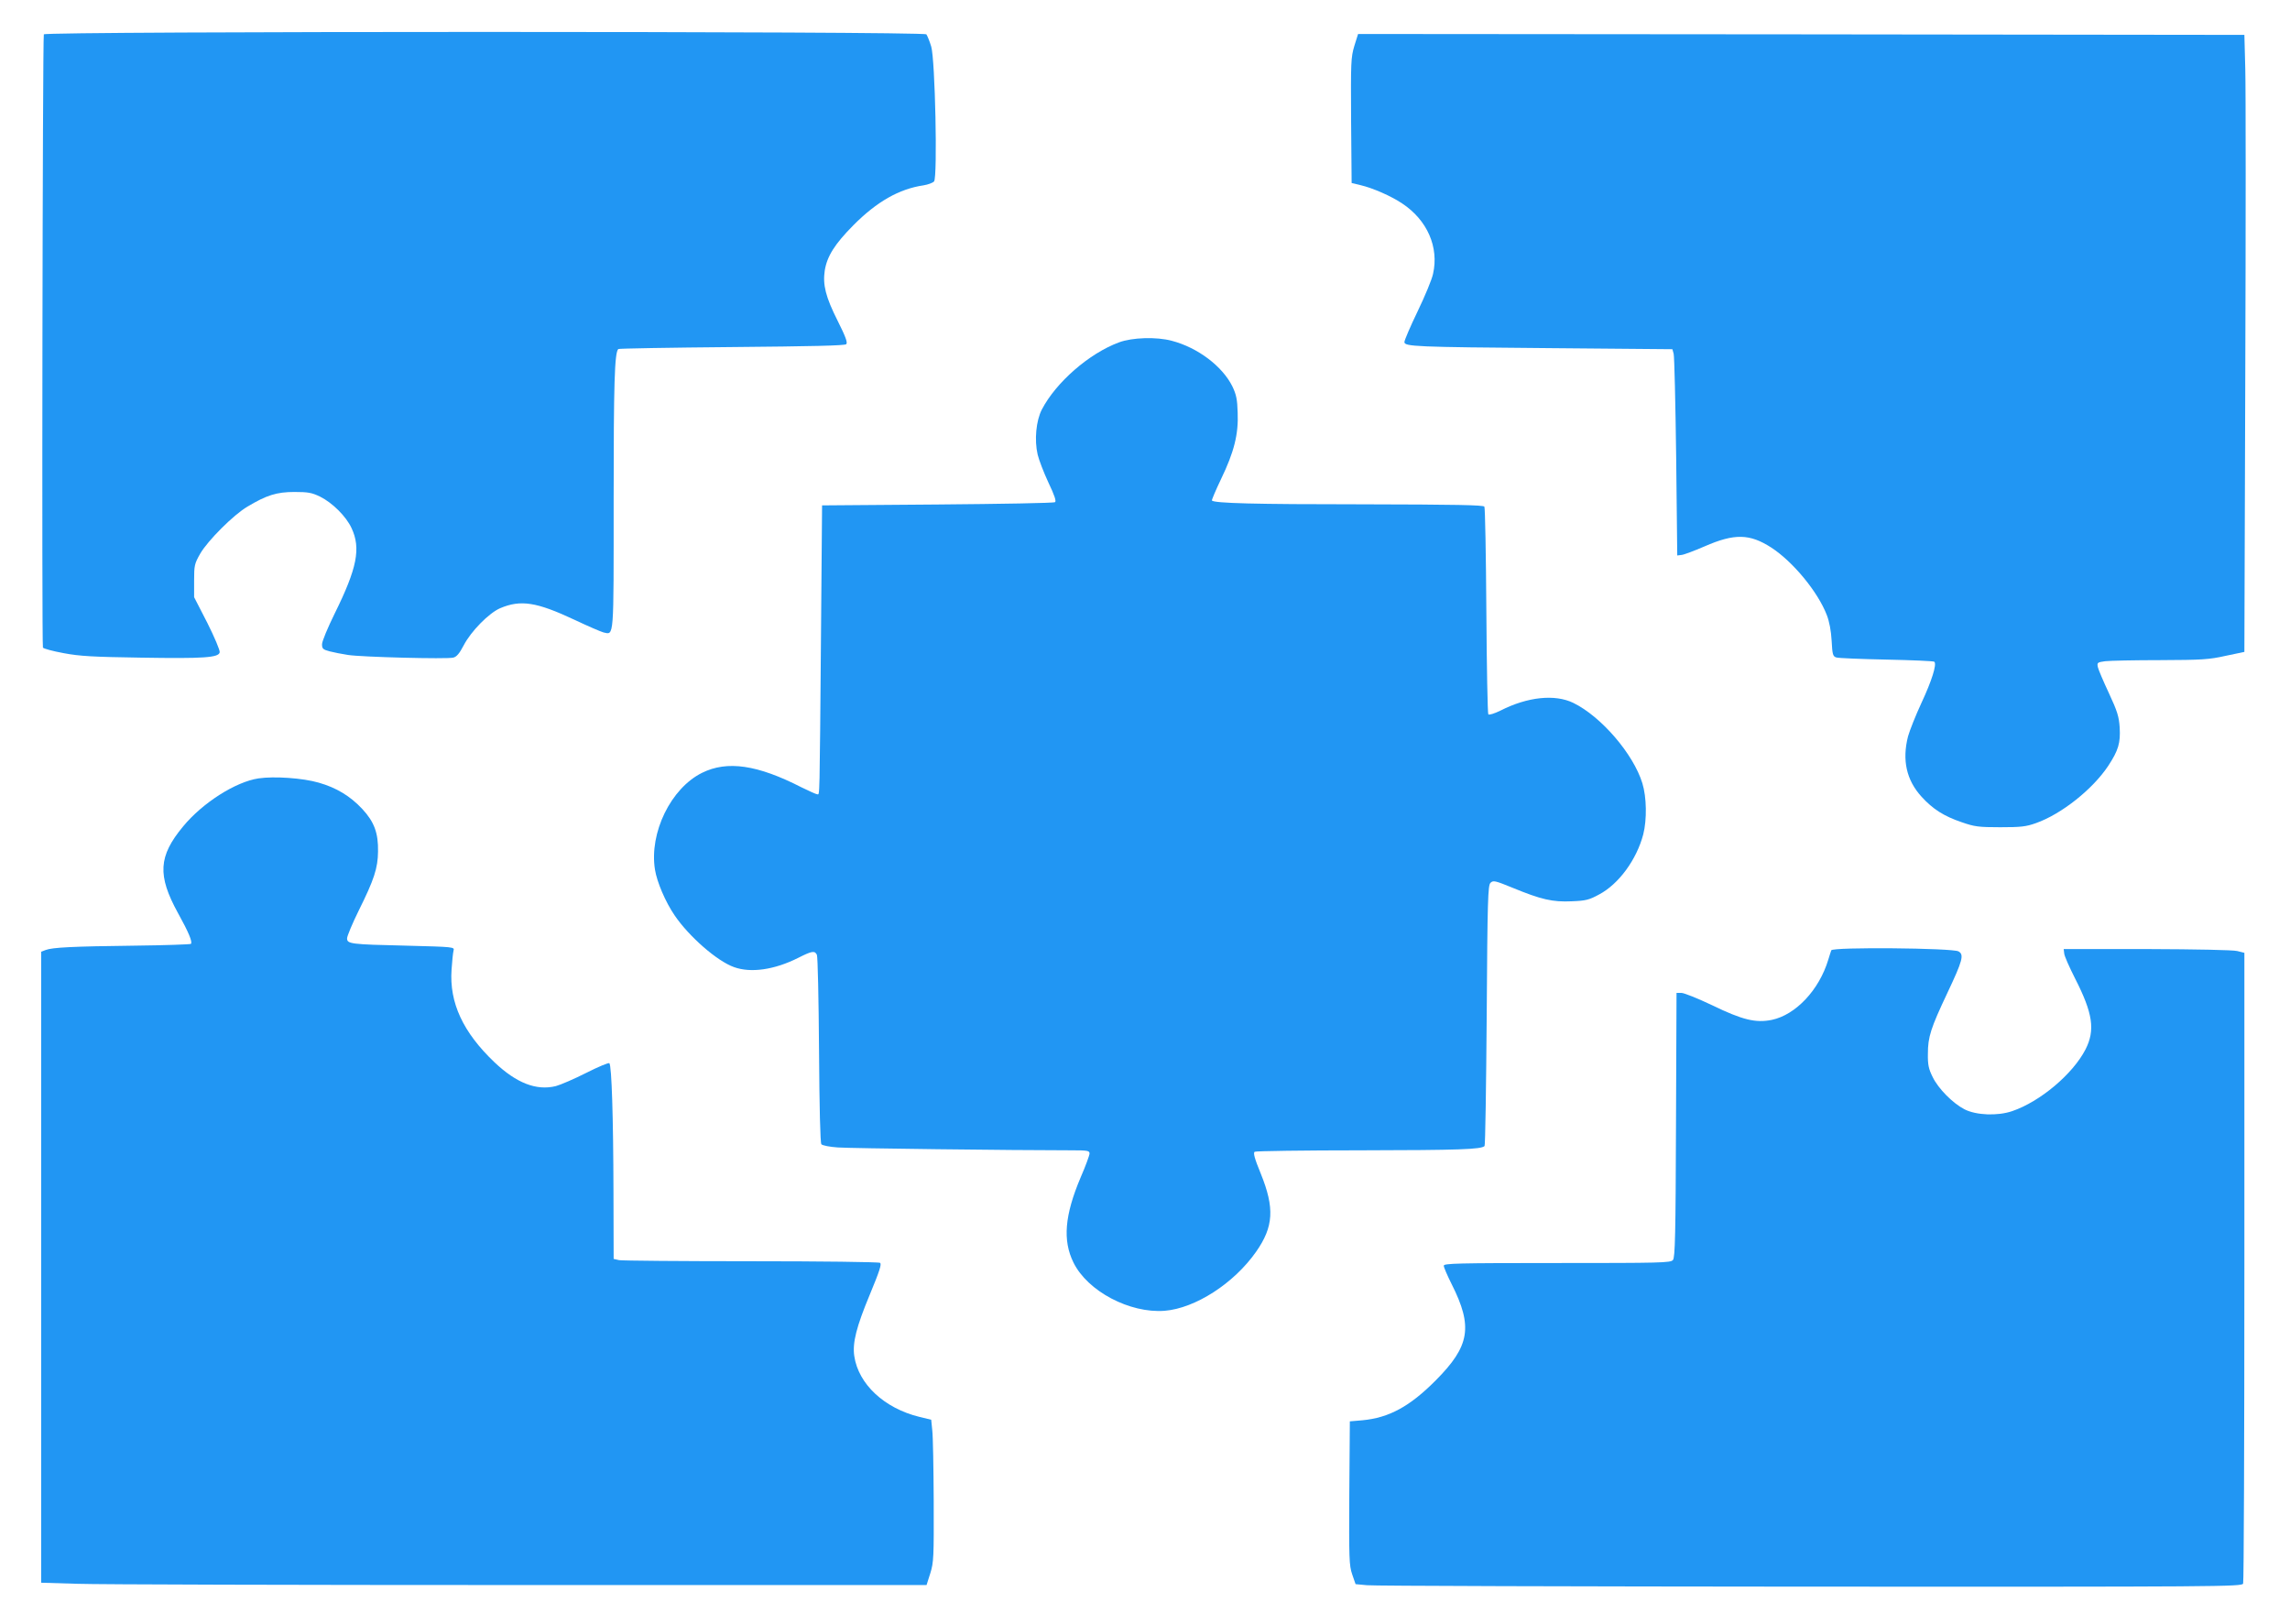
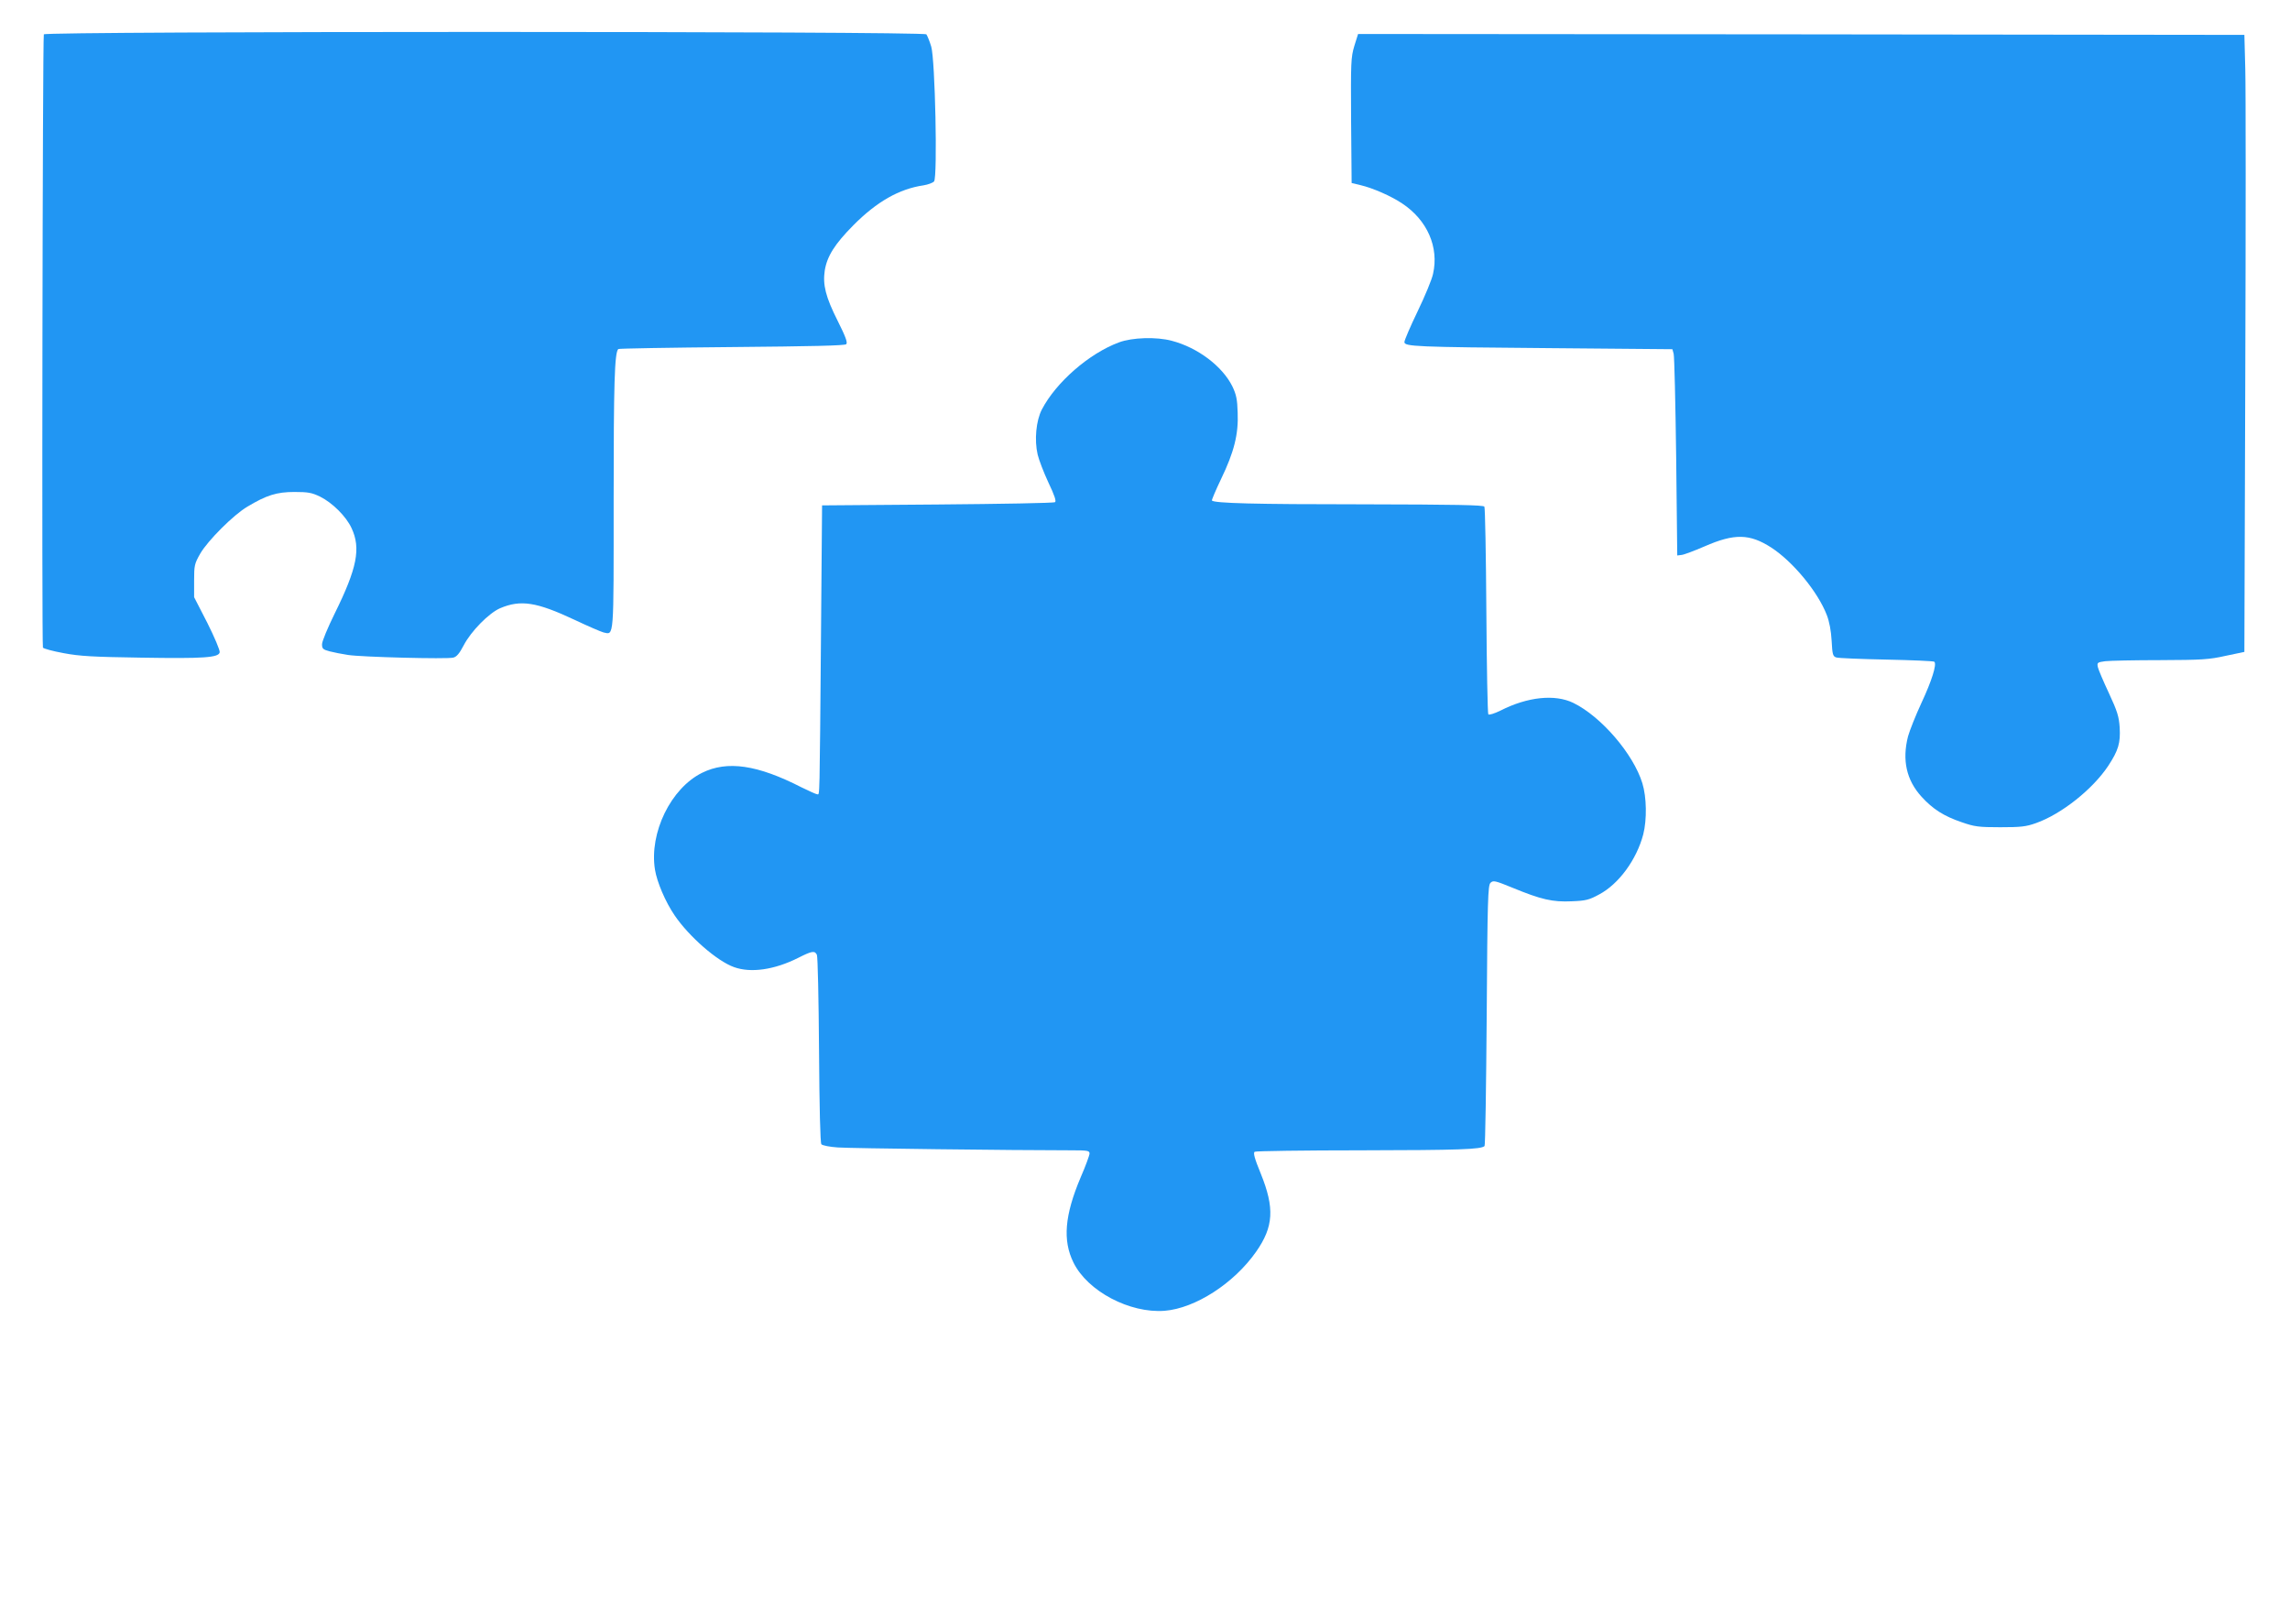
<svg xmlns="http://www.w3.org/2000/svg" version="1.0" width="1280pt" height="908pt" viewBox="0 0 1280 908" preserveAspectRatio="xMidYMid meet">
  <g transform="translate(0,908) scale(0.1,-0.1)" fill="#2196f3" stroke="none">
    <path d="M245 8888 c-7 -23 -12 -3416 -5 -3428 4 -6 56 -20 116 -31 90 -17 163 -21 429 -25 356 -6 438 0 443 30 2 11 -29 84 -69 164 l-74 144 0 92 c0 85 2 95 34 151 42 73 187 218 264 263 107 64 163 82 263 82 77 0 97 -4 143 -26 70 -35 146 -111 176 -176 53 -113 31 -224 -94 -477 -39 -79 -71 -156 -71 -172 0 -25 5 -30 43 -40 23 -6 69 -15 102 -20 76 -12 553 -24 588 -15 19 4 35 23 59 69 41 79 141 180 203 207 115 49 204 35 415 -64 74 -35 148 -67 163 -71 60 -13 57 -48 57 739 0 653 5 825 26 845 3 3 289 8 634 11 446 4 632 8 640 16 9 9 -4 43 -48 131 -67 133 -84 201 -72 281 13 80 56 148 160 253 131 132 256 203 392 223 25 4 52 14 59 22 20 24 6 682 -16 754 -9 30 -22 61 -27 68 -15 18 -4927 18 -4933 0z" />
    <path d="M7570 8823 c-19 -64 -20 -90 -18 -417 l3 -349 50 -12 c68 -16 169 -60 232 -102 141 -93 207 -245 173 -394 -6 -30 -45 -124 -86 -209 -41 -85 -74 -162 -74 -172 0 -25 60 -28 812 -34 l686 -6 7 -26 c4 -15 10 -274 14 -577 l6 -550 24 3 c13 1 71 23 129 48 167 73 252 71 373 -7 121 -79 260 -247 310 -377 14 -36 24 -88 27 -144 4 -77 7 -87 26 -93 11 -4 138 -9 281 -12 143 -3 263 -8 267 -12 15 -14 -15 -108 -72 -230 -33 -71 -66 -155 -75 -187 -34 -133 -9 -245 76 -338 63 -69 124 -108 224 -142 72 -25 94 -28 215 -28 115 0 144 3 200 23 142 50 317 189 404 320 57 87 69 128 64 215 -4 60 -13 90 -60 191 -31 66 -59 132 -62 146 -5 25 -3 27 41 33 25 3 163 6 307 6 234 1 272 3 366 24 l105 22 5 1535 c3 844 3 1620 0 1724 l-5 190 -2477 3 -2477 2 -21 -67z" />
    <path d="M6254 7166 c-167 -62 -351 -223 -430 -374 -33 -63 -43 -172 -24 -253 7 -30 34 -100 60 -156 35 -73 45 -105 37 -110 -7 -5 -302 -10 -657 -13 l-645 -5 -6 -725 c-8 -937 -7 -890 -20 -890 -7 0 -46 18 -89 39 -246 126 -415 151 -556 81 -174 -86 -296 -335 -263 -541 11 -69 58 -180 110 -256 80 -118 238 -256 332 -289 94 -34 226 -15 359 52 77 39 92 41 104 17 5 -10 10 -250 12 -533 2 -323 7 -519 13 -526 6 -7 47 -15 92 -18 68 -5 976 -16 1310 -16 86 0 97 -2 97 -18 0 -9 -22 -70 -50 -134 -89 -211 -101 -351 -40 -475 79 -161 315 -285 510 -270 171 14 387 153 511 330 98 140 104 244 26 437 -35 85 -43 116 -34 122 6 4 275 8 597 8 545 1 669 5 688 24 4 4 9 333 12 731 4 648 7 726 21 740 15 15 25 13 125 -28 158 -65 222 -80 329 -75 79 3 98 8 153 38 110 58 210 195 247 336 21 83 19 208 -5 286 -50 163 -230 373 -386 449 -103 50 -256 34 -407 -43 -33 -16 -63 -26 -68 -21 -4 4 -9 265 -11 578 -2 314 -7 576 -11 583 -6 9 -155 12 -685 13 -602 0 -822 6 -838 21 -2 3 21 57 51 120 73 151 98 251 93 371 -2 75 -8 102 -30 148 -56 112 -193 216 -338 254 -85 23 -222 19 -296 -9z" />
-     <path d="M1445 4729 c-128 -19 -313 -137 -421 -268 -139 -167 -145 -274 -29 -485 60 -108 82 -162 72 -172 -3 -3 -144 -8 -314 -10 -348 -4 -460 -10 -497 -24 l-26 -10 0 -1763 0 -1764 202 -6 c112 -4 1225 -7 2475 -7 l2272 0 21 66 c19 61 20 90 19 403 -1 185 -4 363 -8 395 l-6 60 -66 16 c-196 48 -341 183 -364 340 -11 74 12 164 87 344 55 133 67 170 57 177 -8 5 -332 9 -720 9 -389 0 -721 3 -738 6 l-31 7 -1 381 c-1 408 -10 700 -23 713 -4 4 -62 -20 -129 -54 -67 -34 -144 -67 -170 -74 -109 -27 -221 17 -344 134 -175 167 -252 332 -239 517 3 47 8 94 11 106 6 21 4 21 -264 28 -313 7 -331 10 -331 41 0 12 29 82 65 155 86 173 107 237 108 330 2 103 -21 166 -88 238 -67 72 -145 119 -243 147 -89 26 -249 37 -337 24z" />
-     <path d="M10236 3768 c-3 -7 -10 -31 -17 -53 -51 -169 -182 -308 -316 -336 -90 -18 -164 0 -333 82 -80 38 -157 69 -172 69 l-27 0 -3 -738 c-2 -608 -5 -742 -17 -755 -12 -16 -70 -17 -647 -17 -561 0 -634 -2 -634 -15 0 -9 20 -55 44 -103 120 -238 102 -346 -89 -538 -145 -146 -261 -209 -410 -223 l-70 -6 -3 -400 c-2 -368 -1 -405 16 -455 l19 -55 64 -6 c35 -4 1150 -7 2477 -8 2289 -1 2413 0 2420 17 4 9 7 807 7 1772 l0 1754 -40 10 c-24 6 -228 10 -505 11 l-465 0 3 -25 c1 -14 29 -77 61 -140 99 -194 113 -288 58 -396 -71 -138 -254 -292 -410 -345 -82 -28 -201 -23 -266 10 -66 34 -147 116 -178 180 -23 46 -28 69 -27 131 0 94 16 143 109 340 86 182 94 214 62 232 -33 19 -705 25 -711 6z" />
  </g>
</svg>